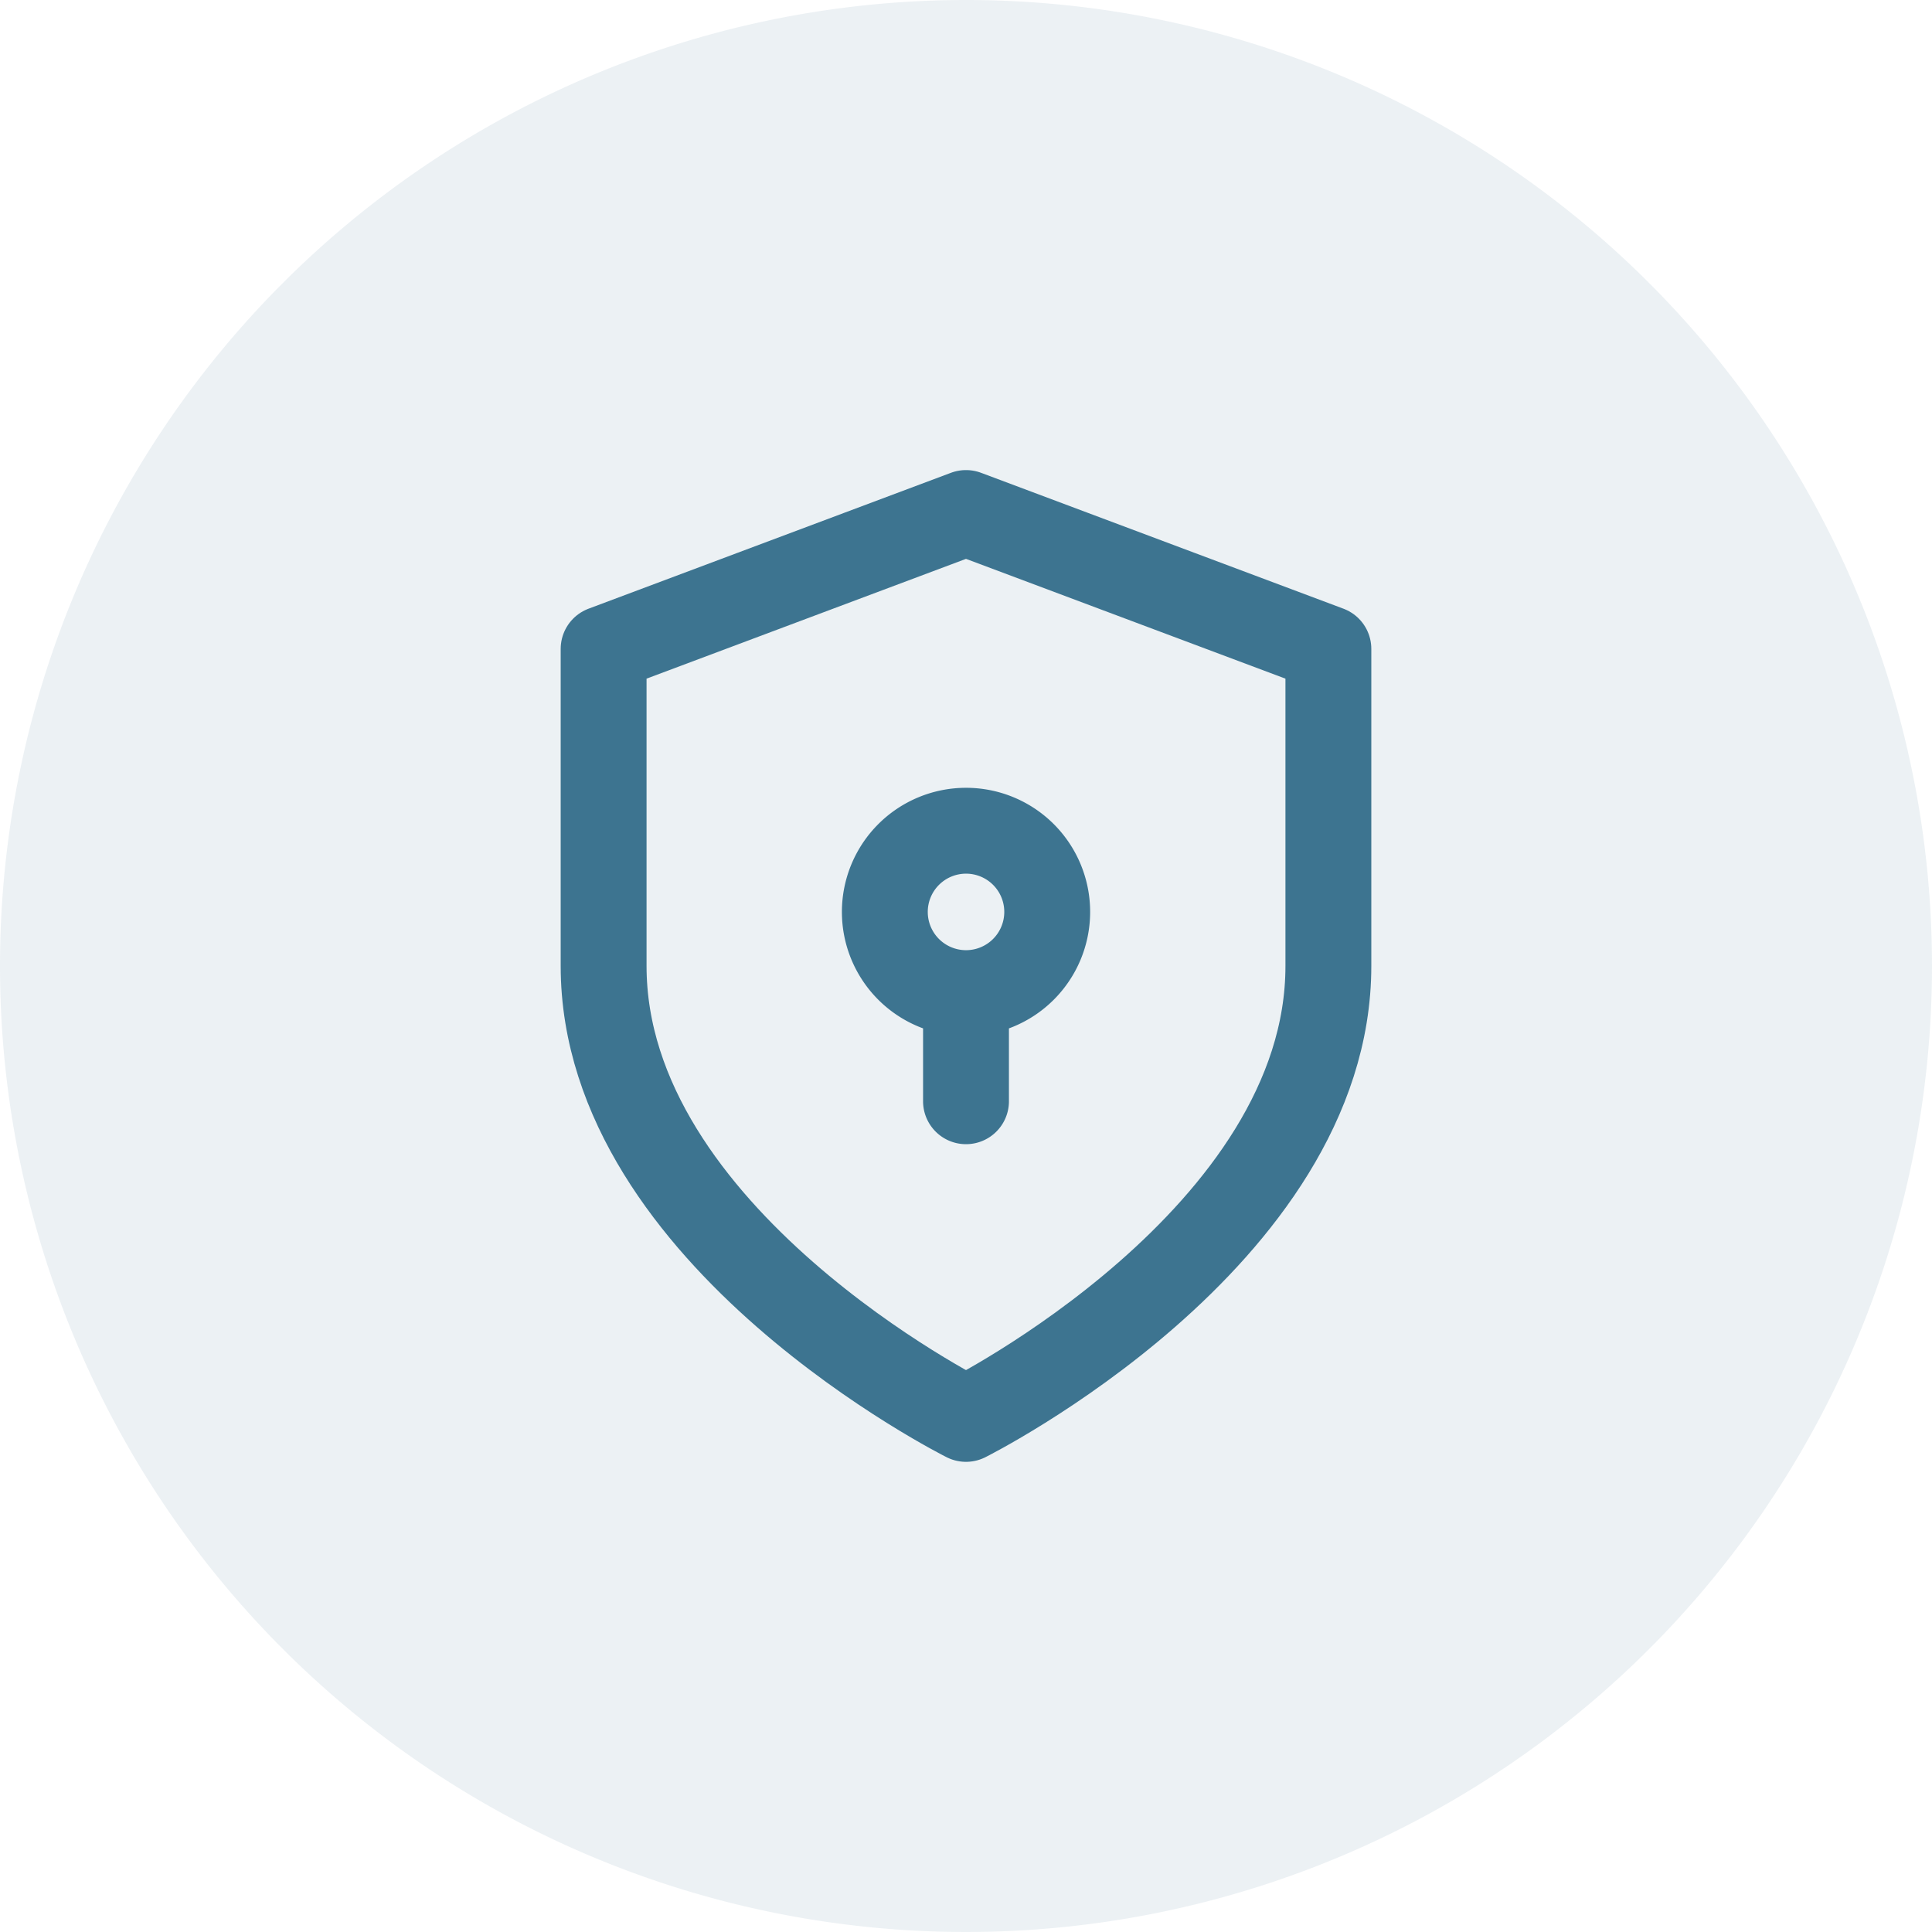
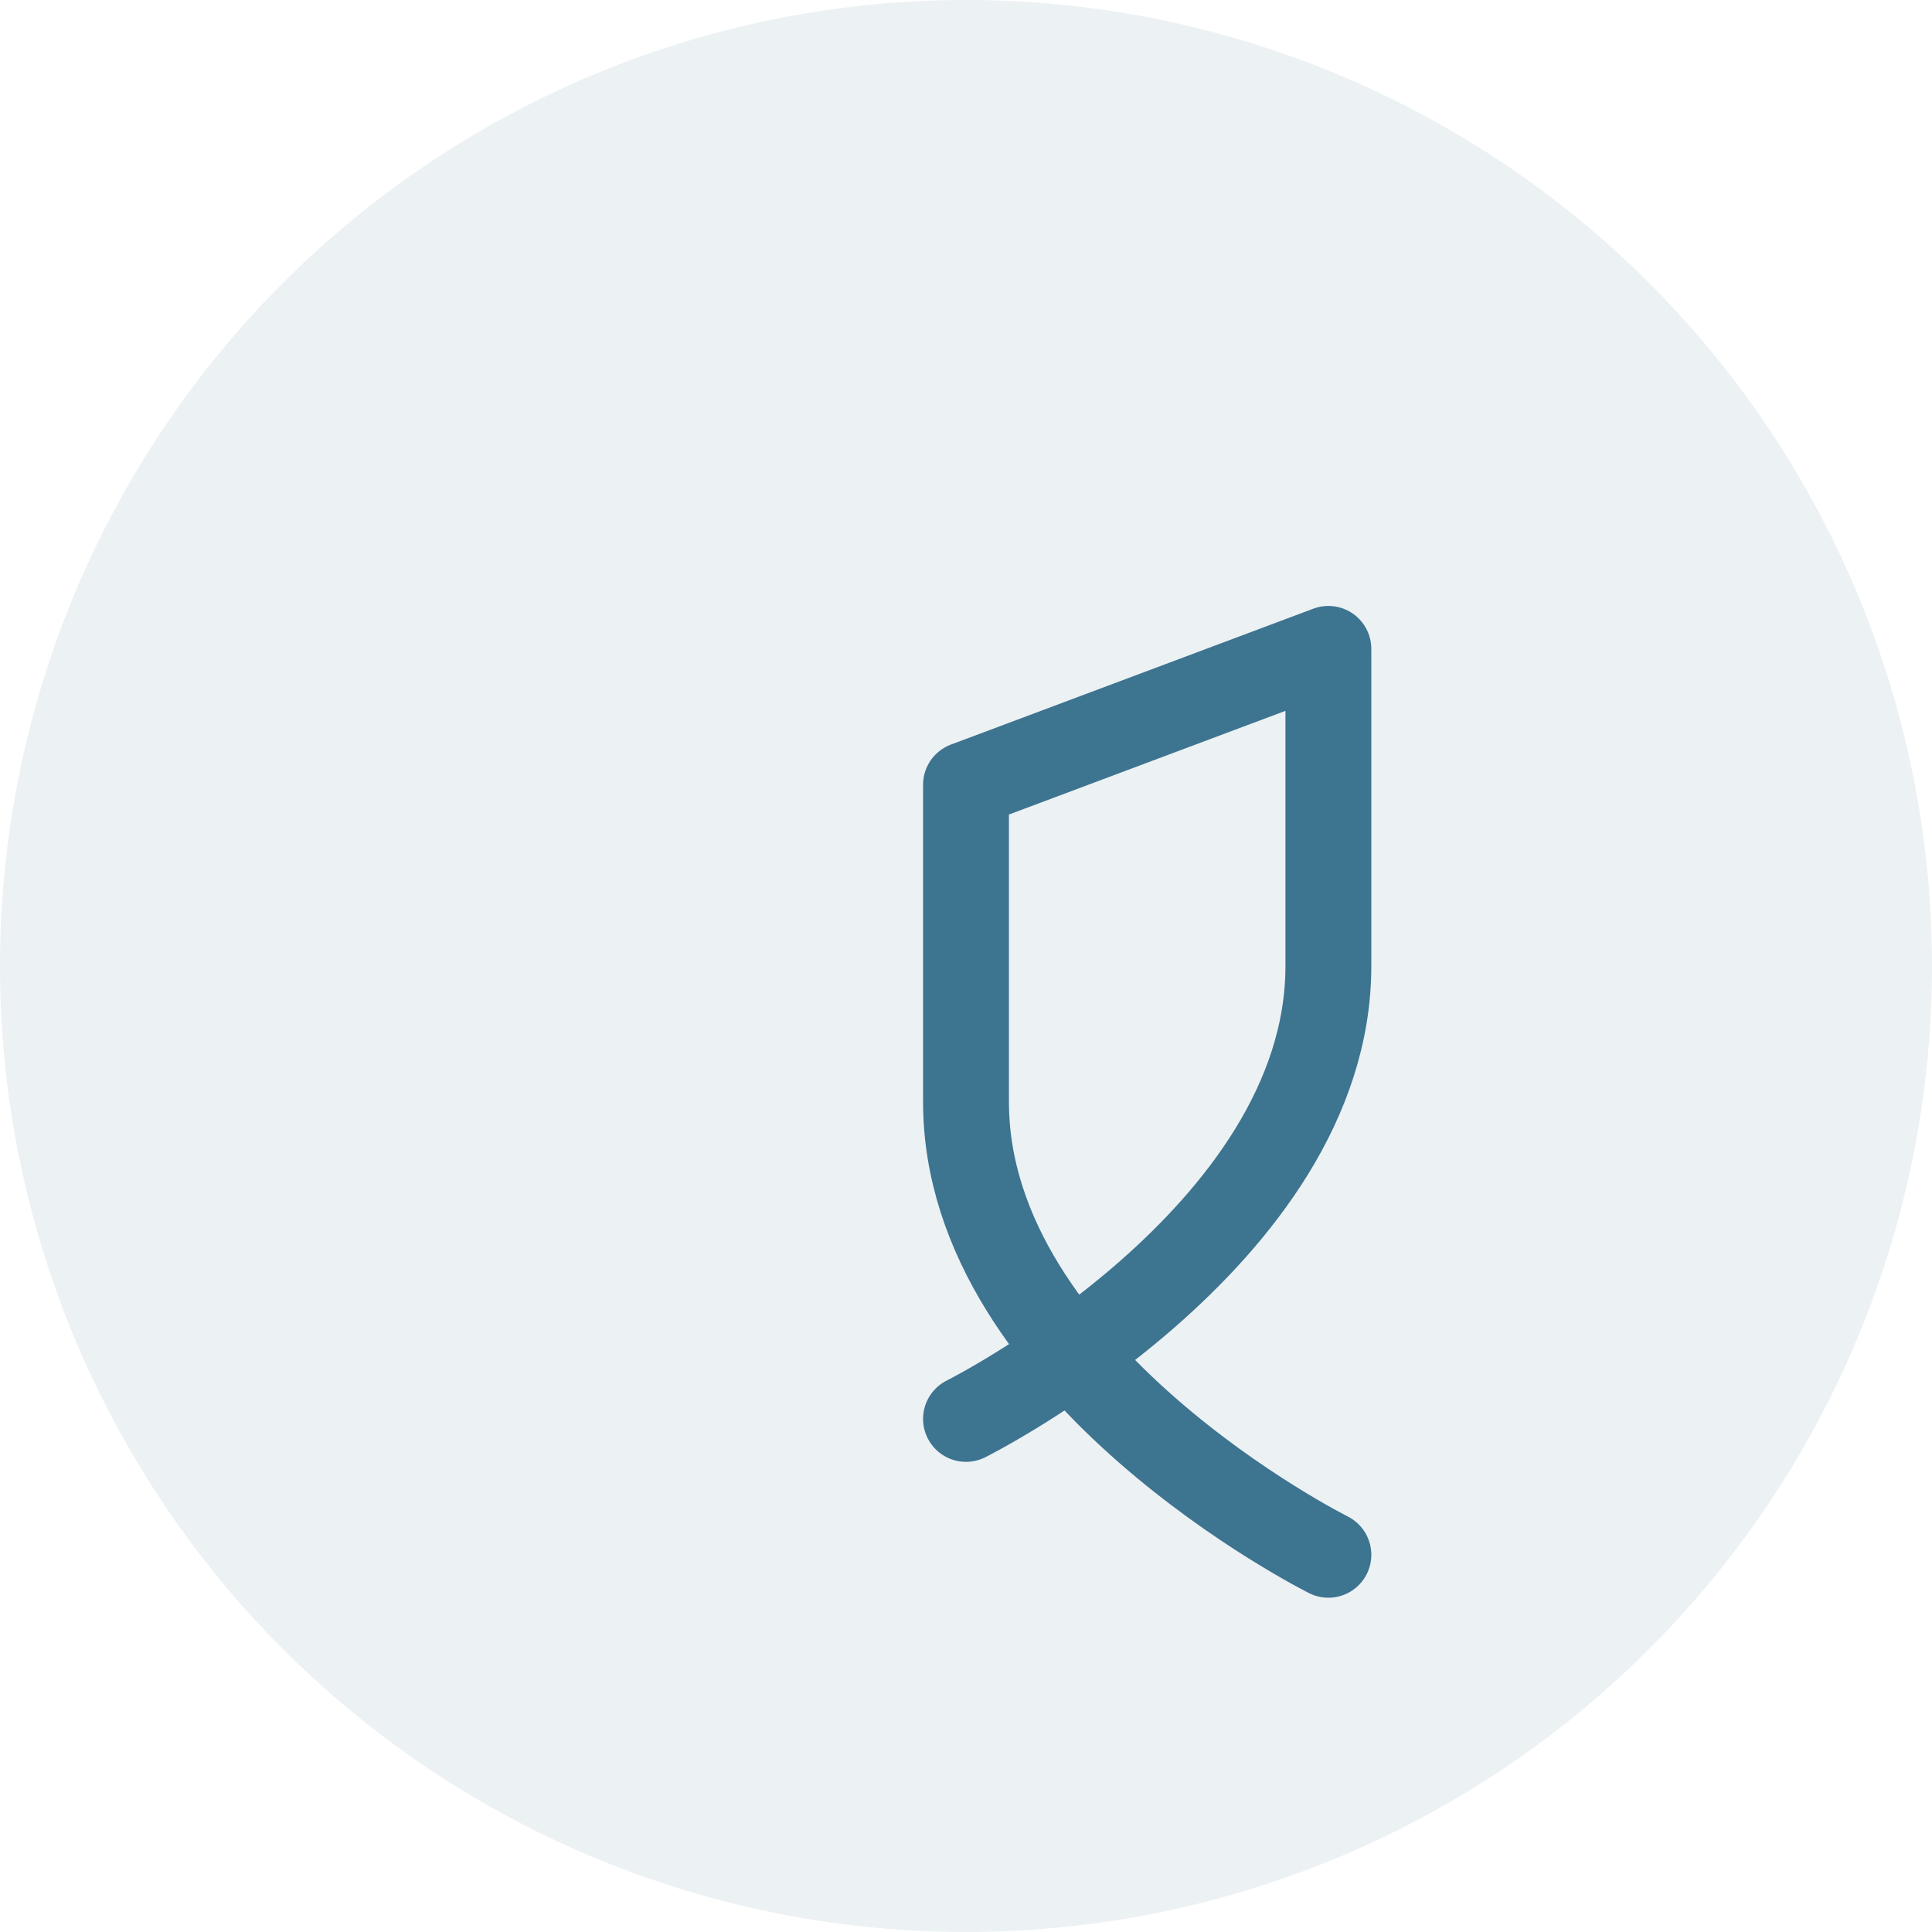
<svg xmlns="http://www.w3.org/2000/svg" width="90" height="90">
  <path fill="rgba(61,116,144,0.1)" d="M45 0A45 45 0 1 1 0 45 45 45 0 0 1 45 0" />
  <g fill="none" stroke="#3d7490" stroke-linecap="round" stroke-linejoin="round" stroke-width="4">
-     <path d="M45 66.098s16.881-8.441 16.881-21.1v-14.77L45 23.898l-16.881 6.33v14.77c0 12.662 16.881 21.1 16.881 21.1" />
-     <path d="M48.783 42.481A3.782 3.782 0 1 1 45 38.699a3.78 3.78 0 0 1 3.783 3.782M45 47.67v3.63" />
+     <path d="M45 66.098s16.881-8.441 16.881-21.1v-14.77l-16.881 6.33v14.77c0 12.662 16.881 21.1 16.881 21.1" />
  </g>
</svg>